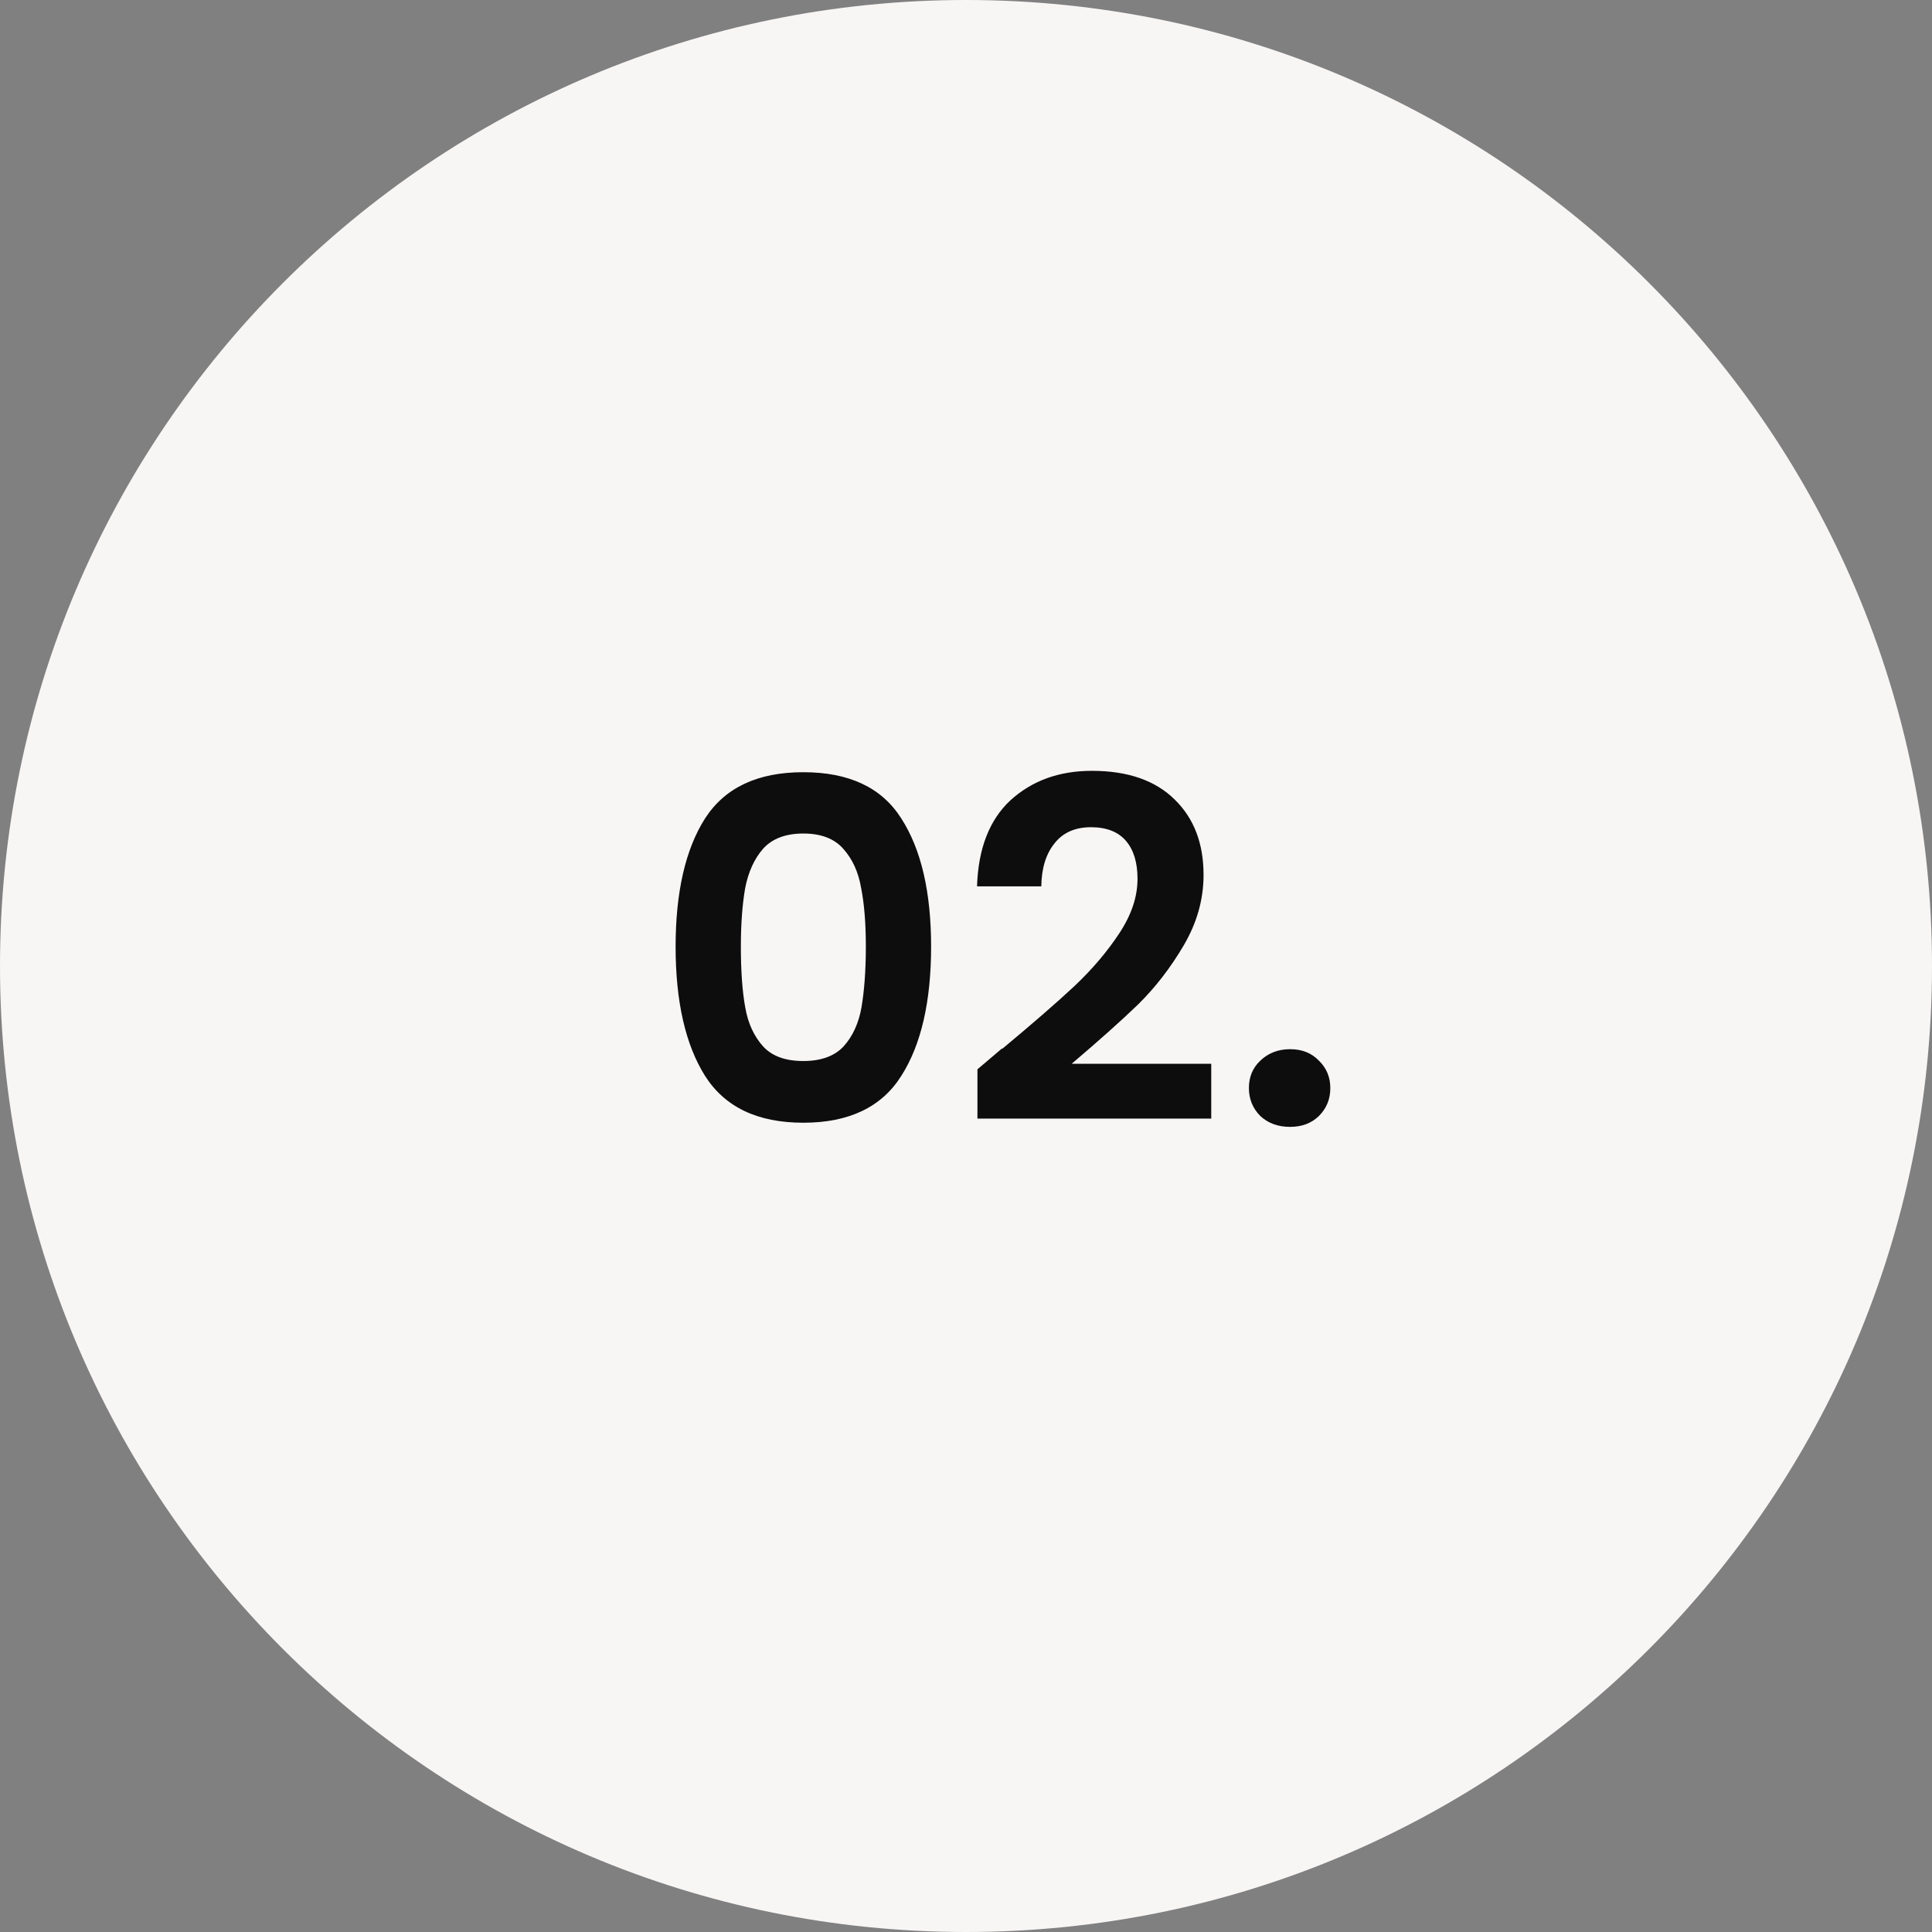
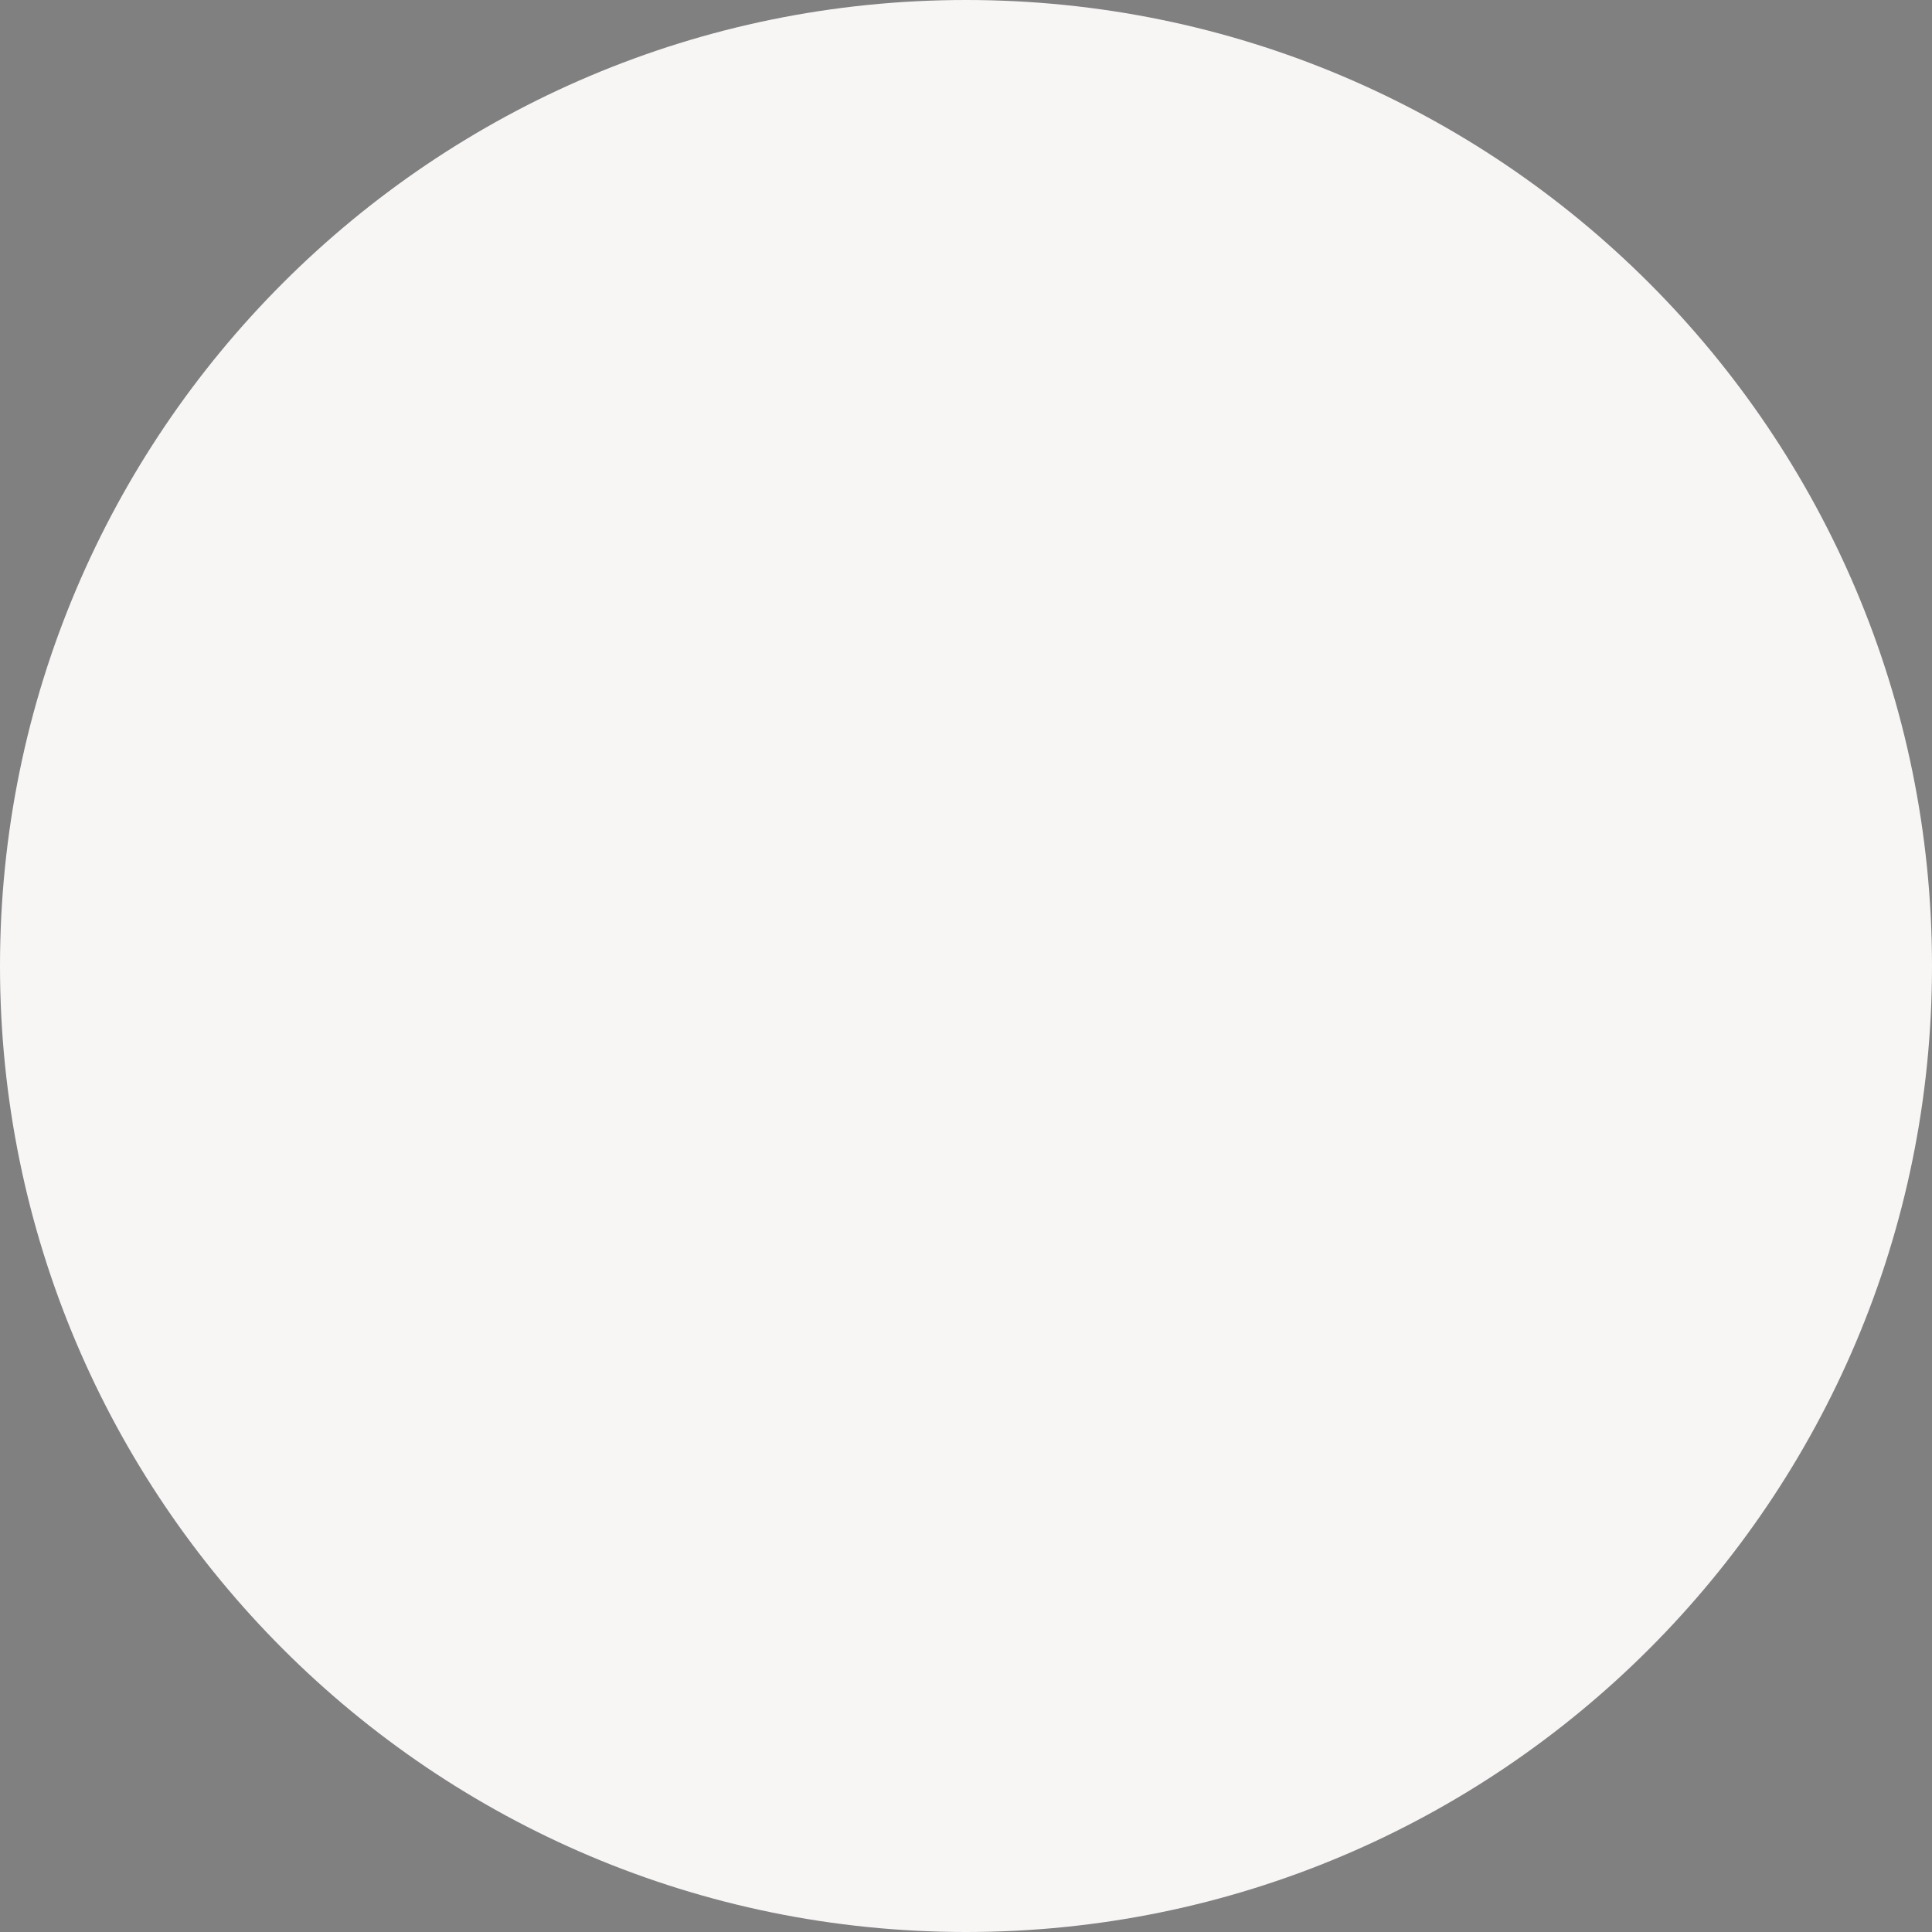
<svg xmlns="http://www.w3.org/2000/svg" id="Capa_2" viewBox="0 0 98 98">
  <rect x="0" y="0" width="98" height="98" fill="#808080" stroke="none" />
  <defs>
    <style>.cls-1{fill:#f8f5f5;}.cls-2{fill:#0d0d0d;}</style>
  </defs>
  <g id="Capa_1-2">
    <path class="cls-1" d="M0,49C0,21.94,21.94,0,49,0h0c27.06,0,49,21.94,49,49h0c0,27.06-21.94,49-49,49h0C21.94,98,0,76.06,0,49H0Z" />
-     <path class="cls-2" d="M34.27,48.02c0-2.77,.5-4.94,1.49-6.5,1.01-1.57,2.67-2.35,4.99-2.35s3.98,.78,4.97,2.35c1.01,1.57,1.51,3.74,1.51,6.5s-.5,4.97-1.51,6.55c-.99,1.58-2.65,2.38-4.97,2.38s-3.98-.79-4.99-2.38c-.99-1.58-1.49-3.77-1.49-6.55Zm9.65,0c0-1.18-.08-2.18-.24-2.98-.14-.82-.45-1.48-.91-1.99-.45-.51-1.12-.77-2.02-.77s-1.58,.26-2.04,.77c-.45,.51-.75,1.18-.91,1.99-.14,.8-.22,1.79-.22,2.98s.07,2.24,.22,3.07c.14,.82,.45,1.48,.91,1.99,.46,.5,1.14,.74,2.04,.74s1.58-.25,2.04-.74c.46-.51,.77-1.18,.91-1.99,.14-.83,.22-1.86,.22-3.07Zm6.92,5.18c1.54-1.28,2.76-2.34,3.67-3.19,.91-.86,1.67-1.76,2.28-2.69,.61-.93,.91-1.84,.91-2.74,0-.82-.19-1.46-.58-1.92s-.98-.7-1.78-.7-1.42,.27-1.85,.82c-.43,.53-.66,1.26-.67,2.18h-3.26c.06-1.92,.63-3.38,1.7-4.37,1.09-.99,2.46-1.49,4.13-1.49,1.82,0,3.22,.49,4.2,1.46,.98,.96,1.46,2.23,1.46,3.82,0,1.25-.34,2.44-1.01,3.58-.67,1.14-1.44,2.13-2.3,2.98-.86,.83-1.99,1.84-3.38,3.02h7.08v2.78h-11.86v-2.5l1.25-1.06Zm14.6,3.96c-.61,0-1.11-.18-1.51-.55-.38-.38-.58-.86-.58-1.42s.19-1.02,.58-1.39c.4-.38,.9-.58,1.51-.58s1.08,.19,1.46,.58c.38,.37,.58,.83,.58,1.39s-.19,1.03-.58,1.42c-.38,.37-.87,.55-1.46,.55Z" />
  </g>
</svg>